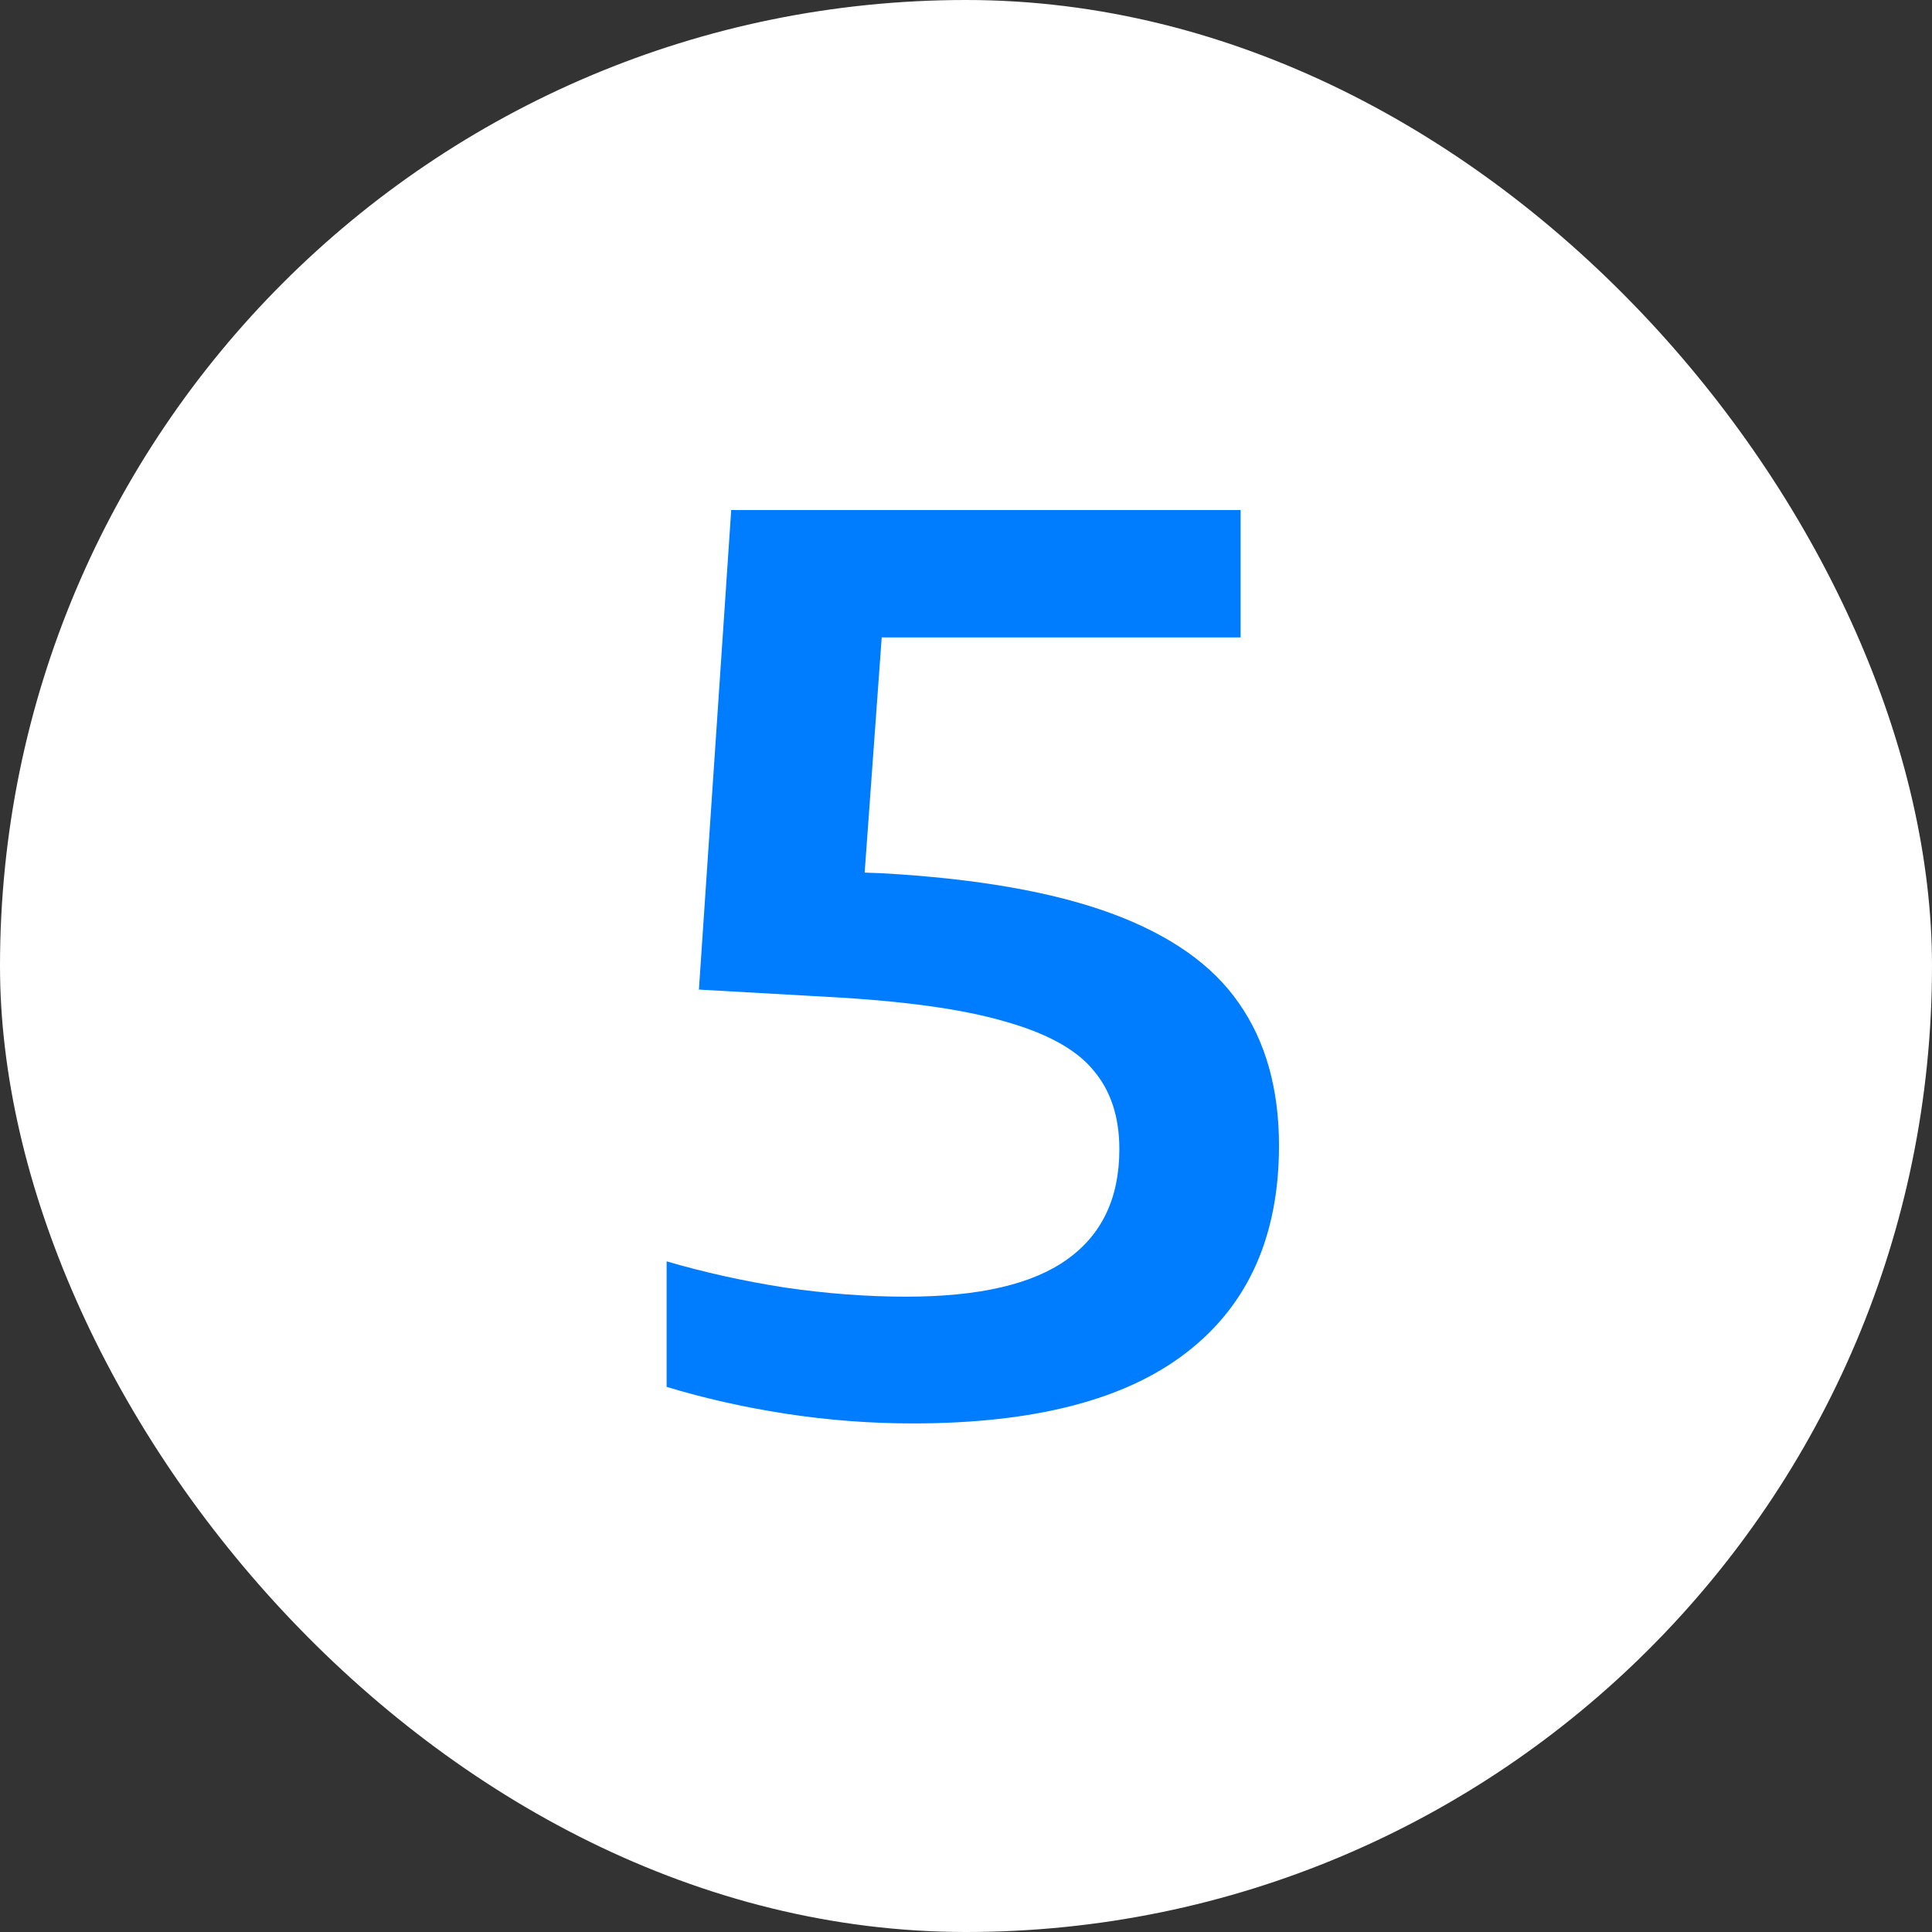
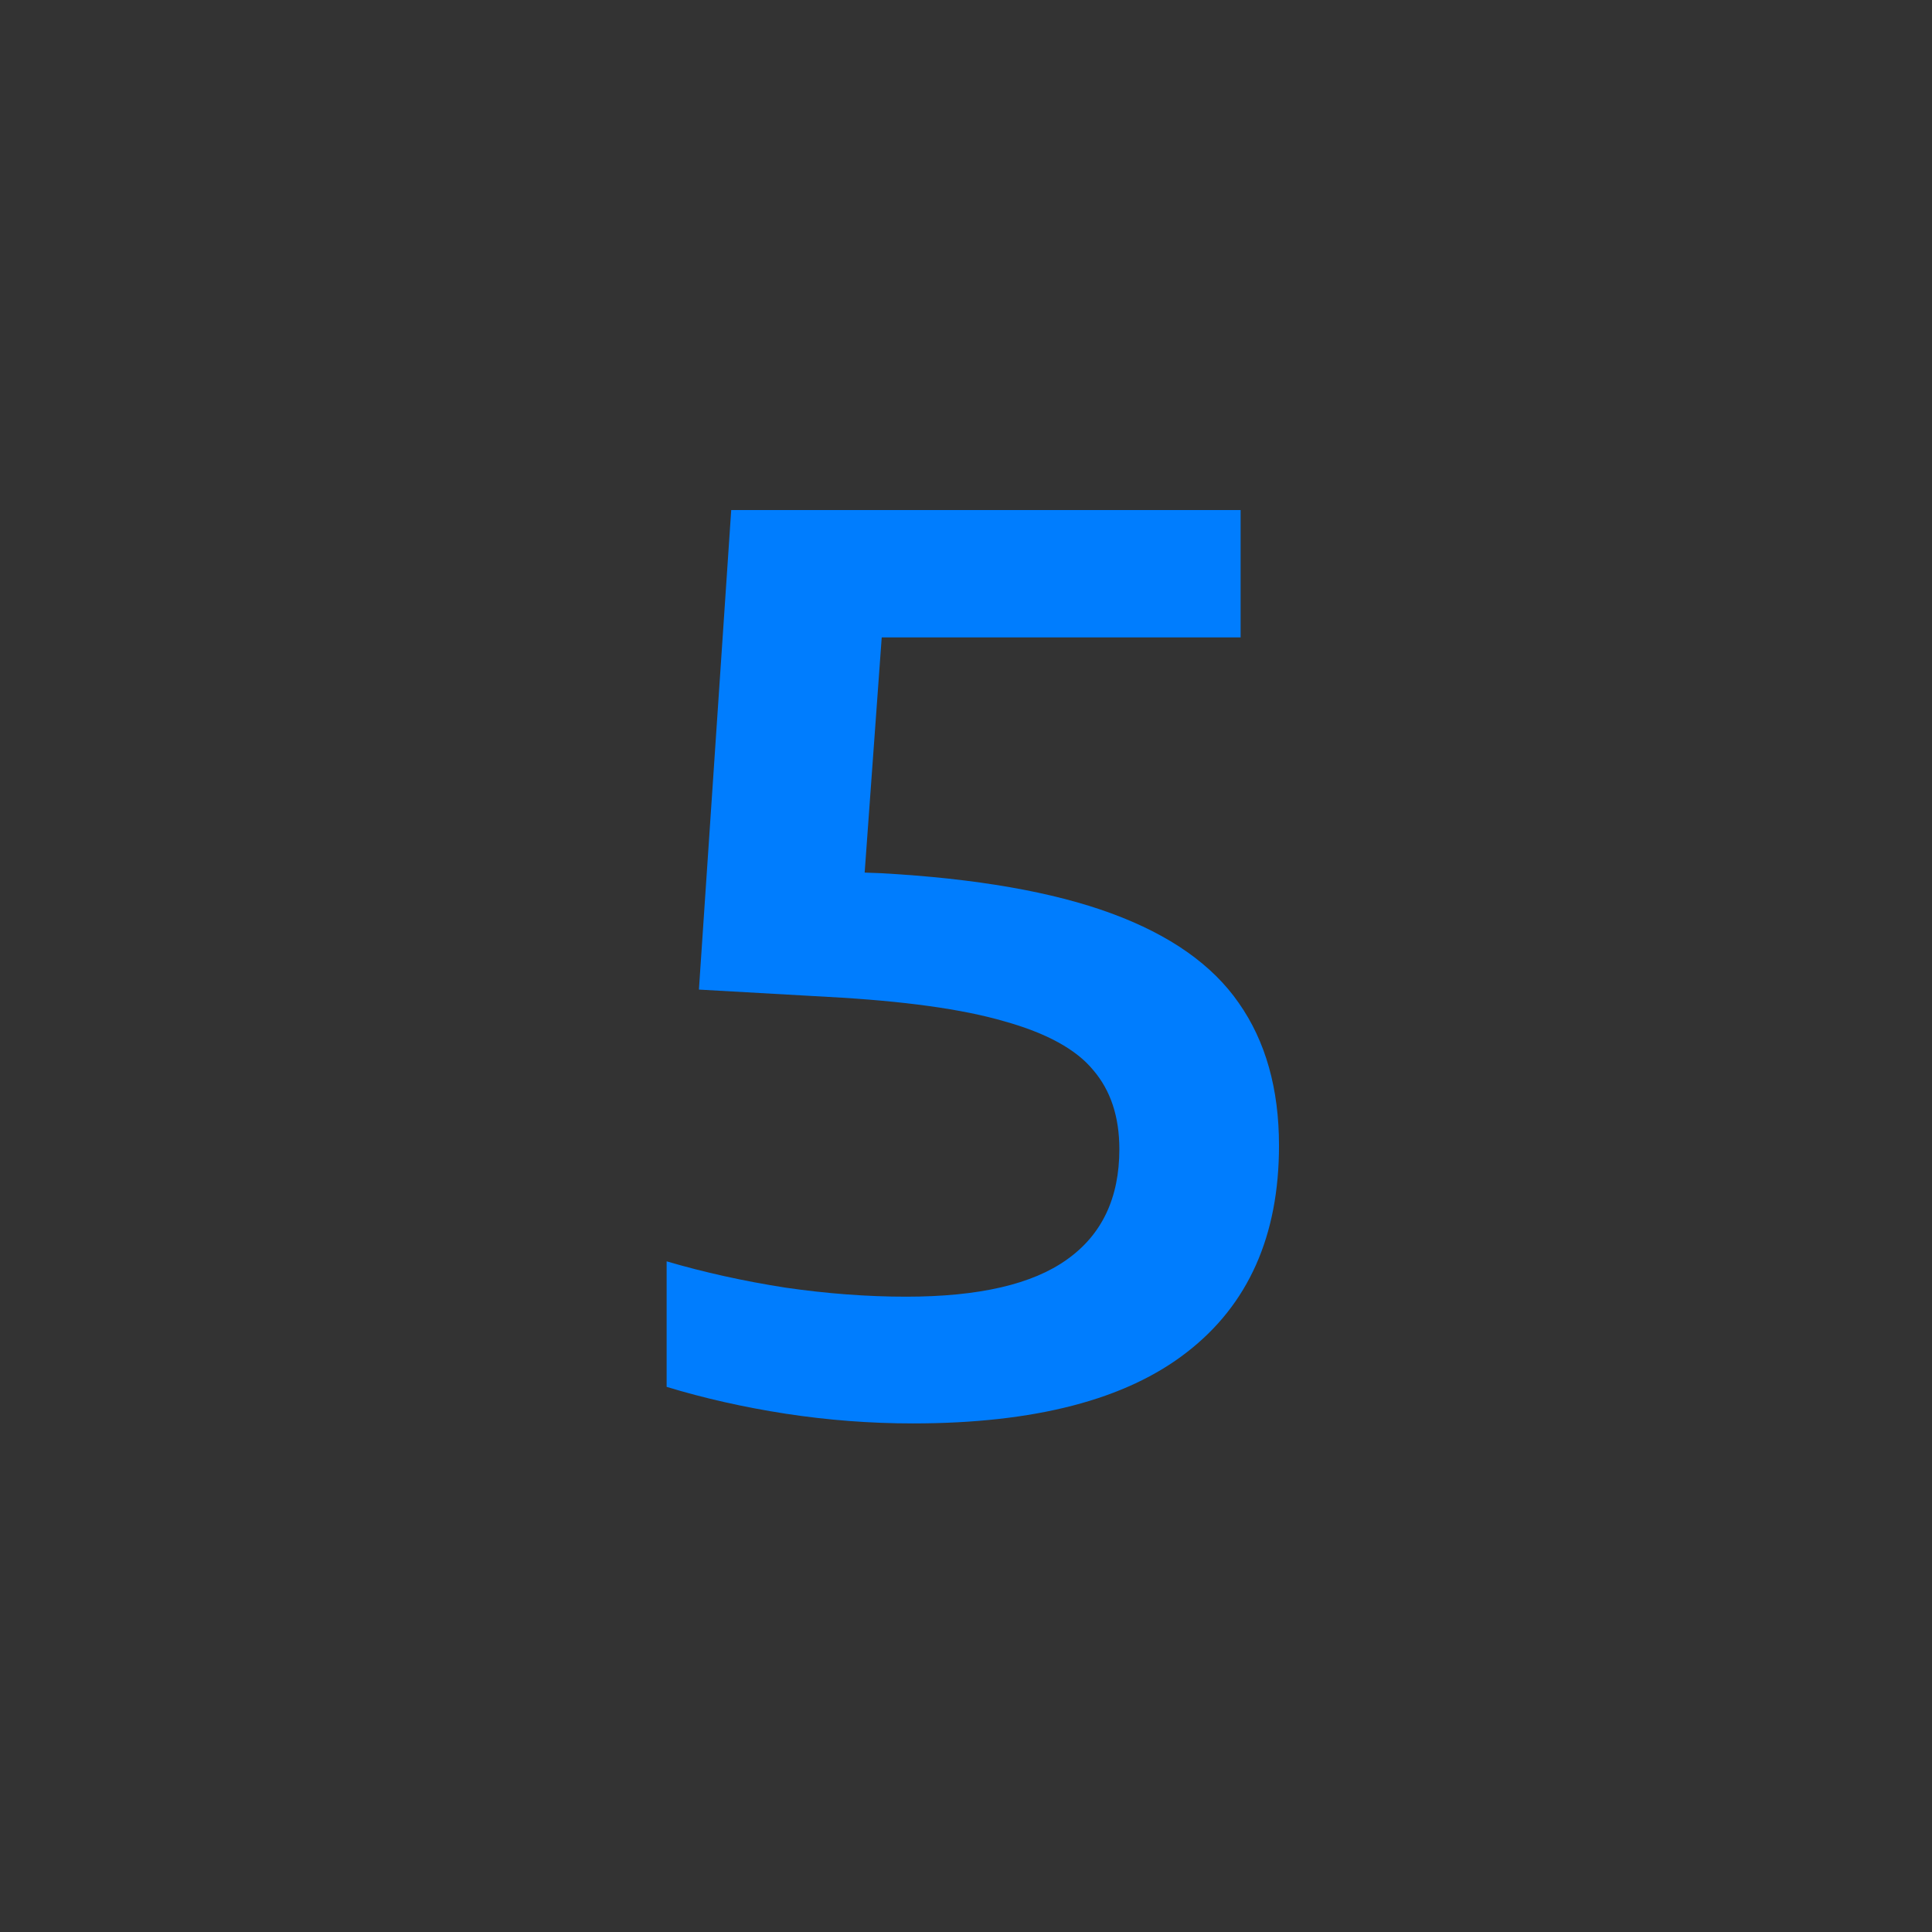
<svg xmlns="http://www.w3.org/2000/svg" width="130" height="130" viewBox="0 0 130 130" fill="none">
  <rect x="0" y="0" width="130" height="130" fill="#333333" stroke="none" />
-   <rect width="130" height="130" rx="65" fill="white" />
-   <path d="M59.288 58.756C65.684 59.111 70.85 60.013 74.786 61.462C78.722 62.911 81.579 64.92 83.355 67.489C85.159 70.058 86.061 73.256 86.061 77.083C86.061 83.151 83.998 87.784 79.87 90.982C75.77 94.18 69.62 95.779 61.42 95.779C58.55 95.779 55.694 95.56 52.851 95.123C50.036 94.686 47.371 94.084 44.856 93.319V84.873C47.371 85.611 50.022 86.199 52.81 86.636C55.626 87.046 58.345 87.251 60.969 87.251C65.862 87.251 69.47 86.417 71.793 84.75C74.144 83.083 75.319 80.609 75.319 77.329C75.319 75.142 74.731 73.366 73.556 71.999C72.408 70.605 70.413 69.512 67.57 68.719C64.755 67.899 60.805 67.352 55.721 67.079L47.029 66.587L49.202 34.32H83.478V42.889H59.329L58.181 58.715L59.288 58.756Z" fill="#007DFE" />
+   <path d="M59.288 58.756C65.684 59.111 70.85 60.013 74.786 61.462C78.722 62.911 81.579 64.92 83.355 67.489C85.159 70.058 86.061 73.256 86.061 77.083C86.061 83.151 83.998 87.784 79.87 90.982C75.77 94.18 69.62 95.779 61.42 95.779C58.55 95.779 55.694 95.56 52.851 95.123C50.036 94.686 47.371 94.084 44.856 93.319V84.873C47.371 85.611 50.022 86.199 52.81 86.636C55.626 87.046 58.345 87.251 60.969 87.251C65.862 87.251 69.47 86.417 71.793 84.75C74.144 83.083 75.319 80.609 75.319 77.329C75.319 75.142 74.731 73.366 73.556 71.999C72.408 70.605 70.413 69.512 67.57 68.719C64.755 67.899 60.805 67.352 55.721 67.079L47.029 66.587L49.202 34.32H83.478V42.889H59.329L58.181 58.715L59.288 58.756" fill="#007DFE" />
</svg>